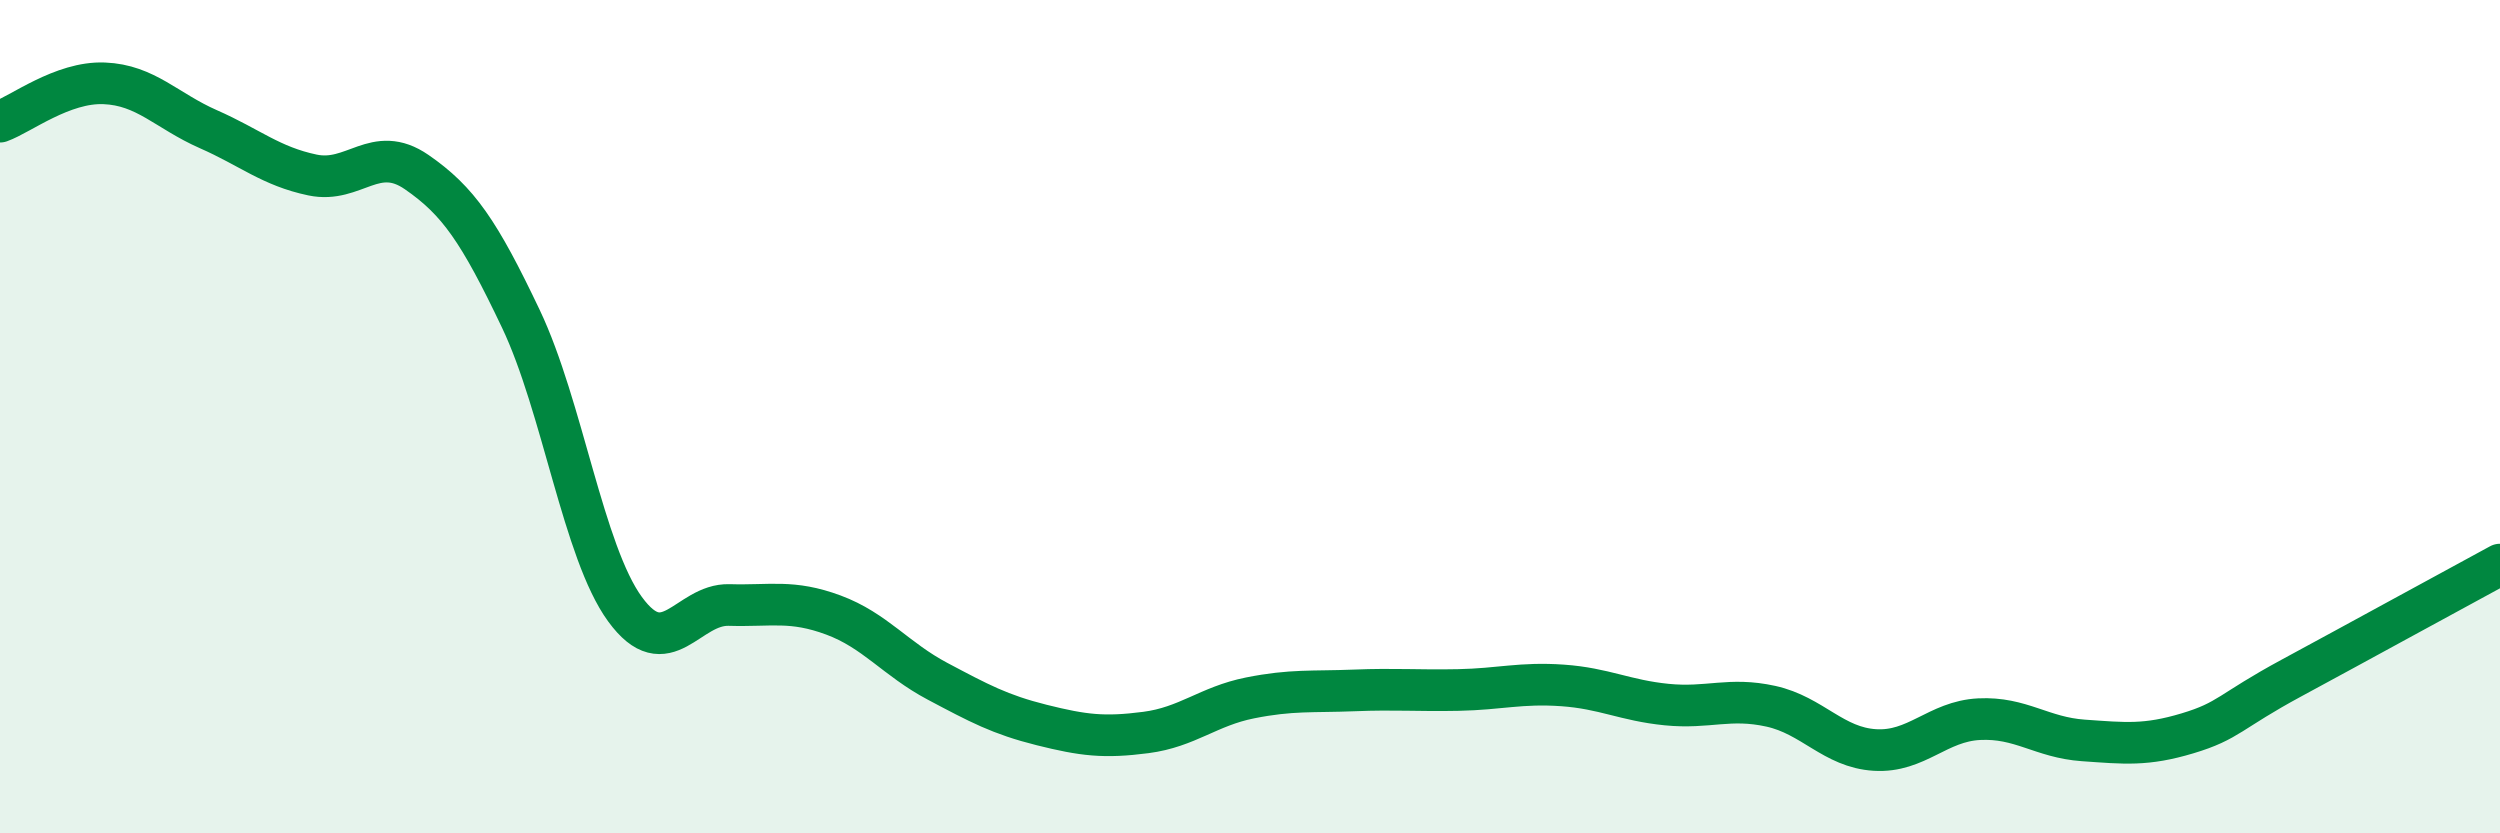
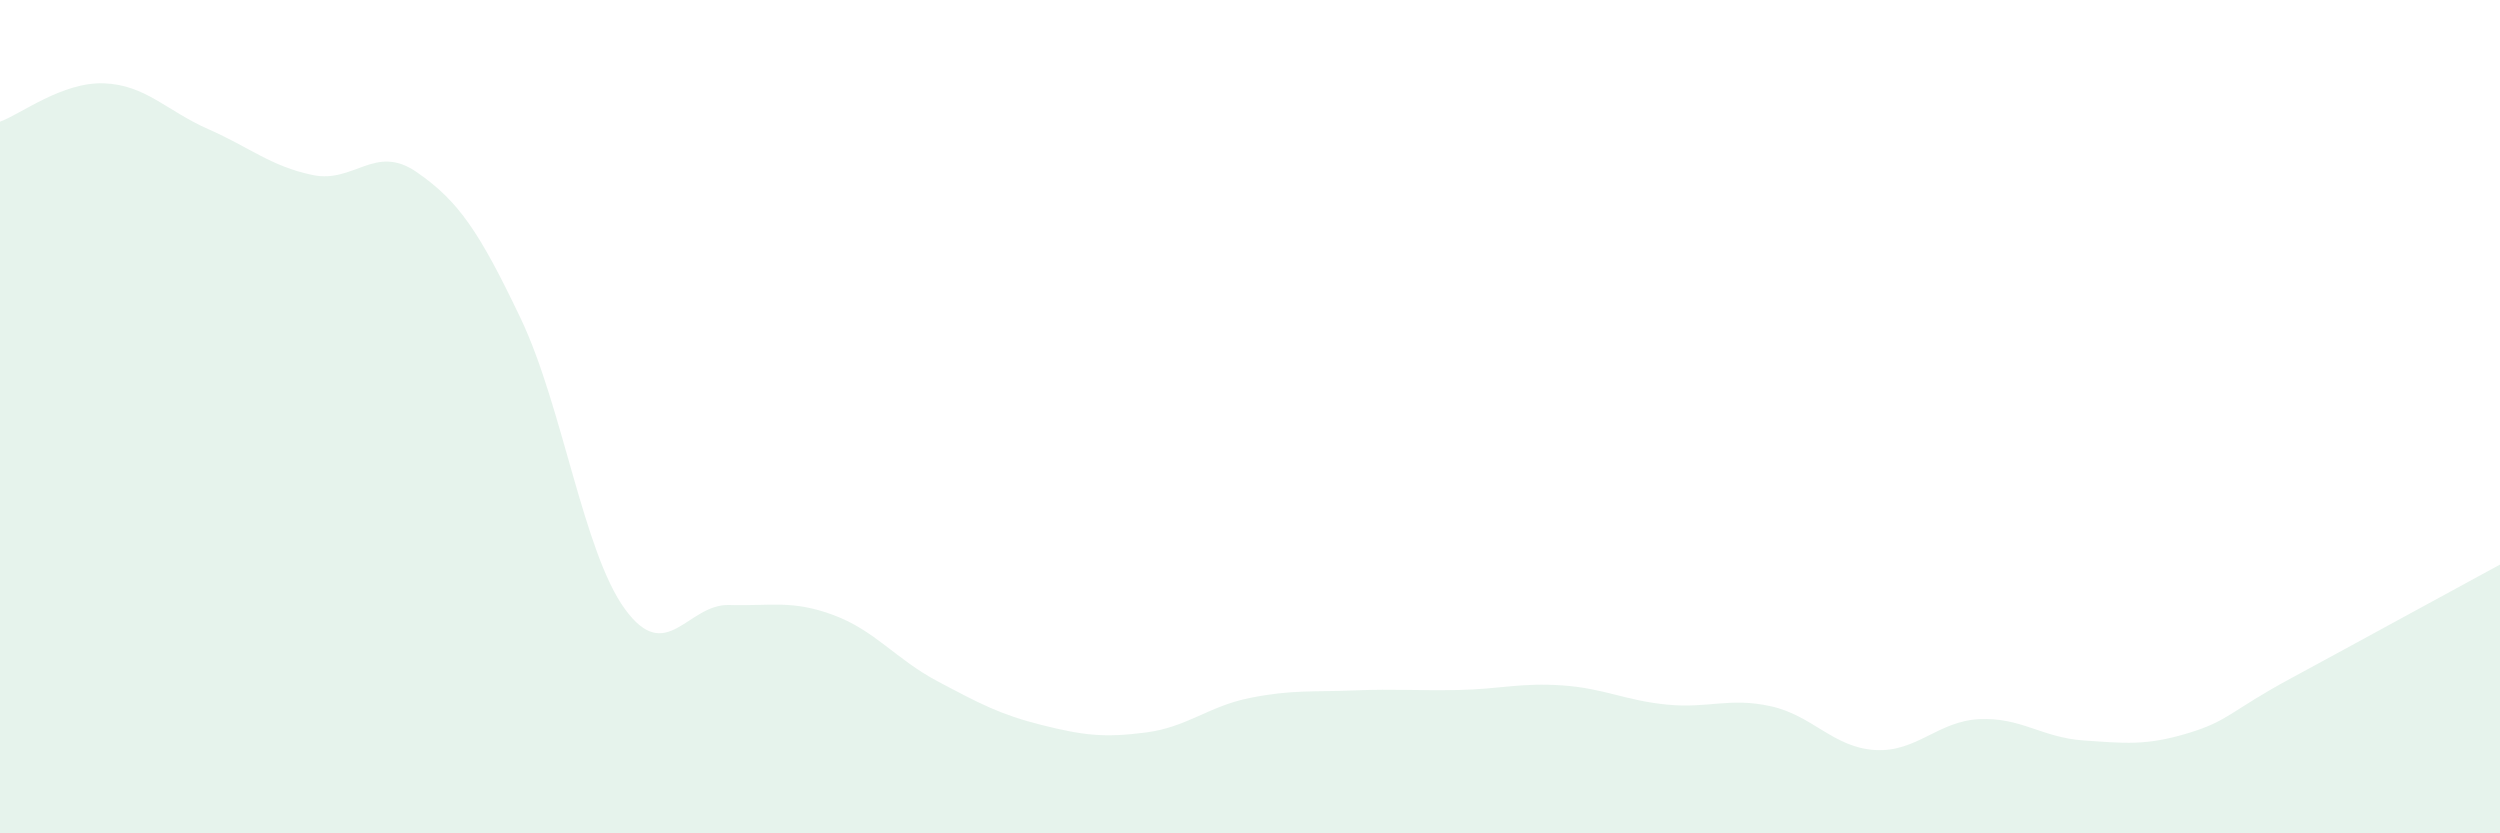
<svg xmlns="http://www.w3.org/2000/svg" width="60" height="20" viewBox="0 0 60 20">
  <path d="M 0,2.92 C 0.5,2.74 1.5,1.96 2.5,2 C 3.5,2.04 4,2.66 5,3.1 C 6,3.54 6.5,3.99 7.5,4.2 C 8.5,4.41 9,3.44 10,4.13 C 11,4.82 11.5,5.55 12.5,7.65 C 13.5,9.75 14,13.25 15,14.62 C 16,15.99 16.5,14.49 17.5,14.52 C 18.5,14.55 19,14.39 20,14.76 C 21,15.13 21.5,15.82 22.5,16.35 C 23.5,16.88 24,17.15 25,17.4 C 26,17.65 26.5,17.71 27.5,17.58 C 28.5,17.45 29,16.95 30,16.75 C 31,16.55 31.5,16.61 32.5,16.57 C 33.5,16.53 34,16.58 35,16.56 C 36,16.54 36.5,16.38 37.5,16.45 C 38.5,16.52 39,16.81 40,16.91 C 41,17.01 41.5,16.73 42.5,16.95 C 43.5,17.17 44,17.94 45,18 C 46,18.06 46.5,17.31 47.5,17.26 C 48.5,17.21 49,17.7 50,17.77 C 51,17.84 51.5,17.9 52.5,17.6 C 53.5,17.3 53.5,17.08 55,16.27 C 56.5,15.46 59,14.09 60,13.55L60 20L0 20Z" fill="#008740" opacity="0.1" stroke-linecap="round" stroke-linejoin="round" />
-   <path d="M 0,2.92 C 0.5,2.74 1.5,1.96 2.5,2 C 3.5,2.04 4,2.66 5,3.1 C 6,3.54 6.5,3.99 7.5,4.2 C 8.5,4.41 9,3.44 10,4.13 C 11,4.82 11.5,5.55 12.5,7.65 C 13.5,9.75 14,13.25 15,14.62 C 16,15.99 16.5,14.49 17.5,14.52 C 18.5,14.55 19,14.39 20,14.76 C 21,15.13 21.5,15.82 22.5,16.35 C 23.5,16.88 24,17.15 25,17.4 C 26,17.65 26.5,17.71 27.5,17.58 C 28.5,17.45 29,16.95 30,16.75 C 31,16.55 31.5,16.61 32.5,16.57 C 33.5,16.53 34,16.58 35,16.56 C 36,16.54 36.5,16.38 37.5,16.45 C 38.5,16.52 39,16.81 40,16.91 C 41,17.01 41.5,16.73 42.5,16.95 C 43.5,17.17 44,17.94 45,18 C 46,18.06 46.5,17.31 47.5,17.26 C 48.5,17.21 49,17.7 50,17.77 C 51,17.84 51.5,17.9 52.5,17.6 C 53.5,17.3 53.5,17.08 55,16.27 C 56.5,15.46 59,14.09 60,13.55" stroke="#008740" stroke-width="1" fill="none" stroke-linecap="round" stroke-linejoin="round" />
</svg>